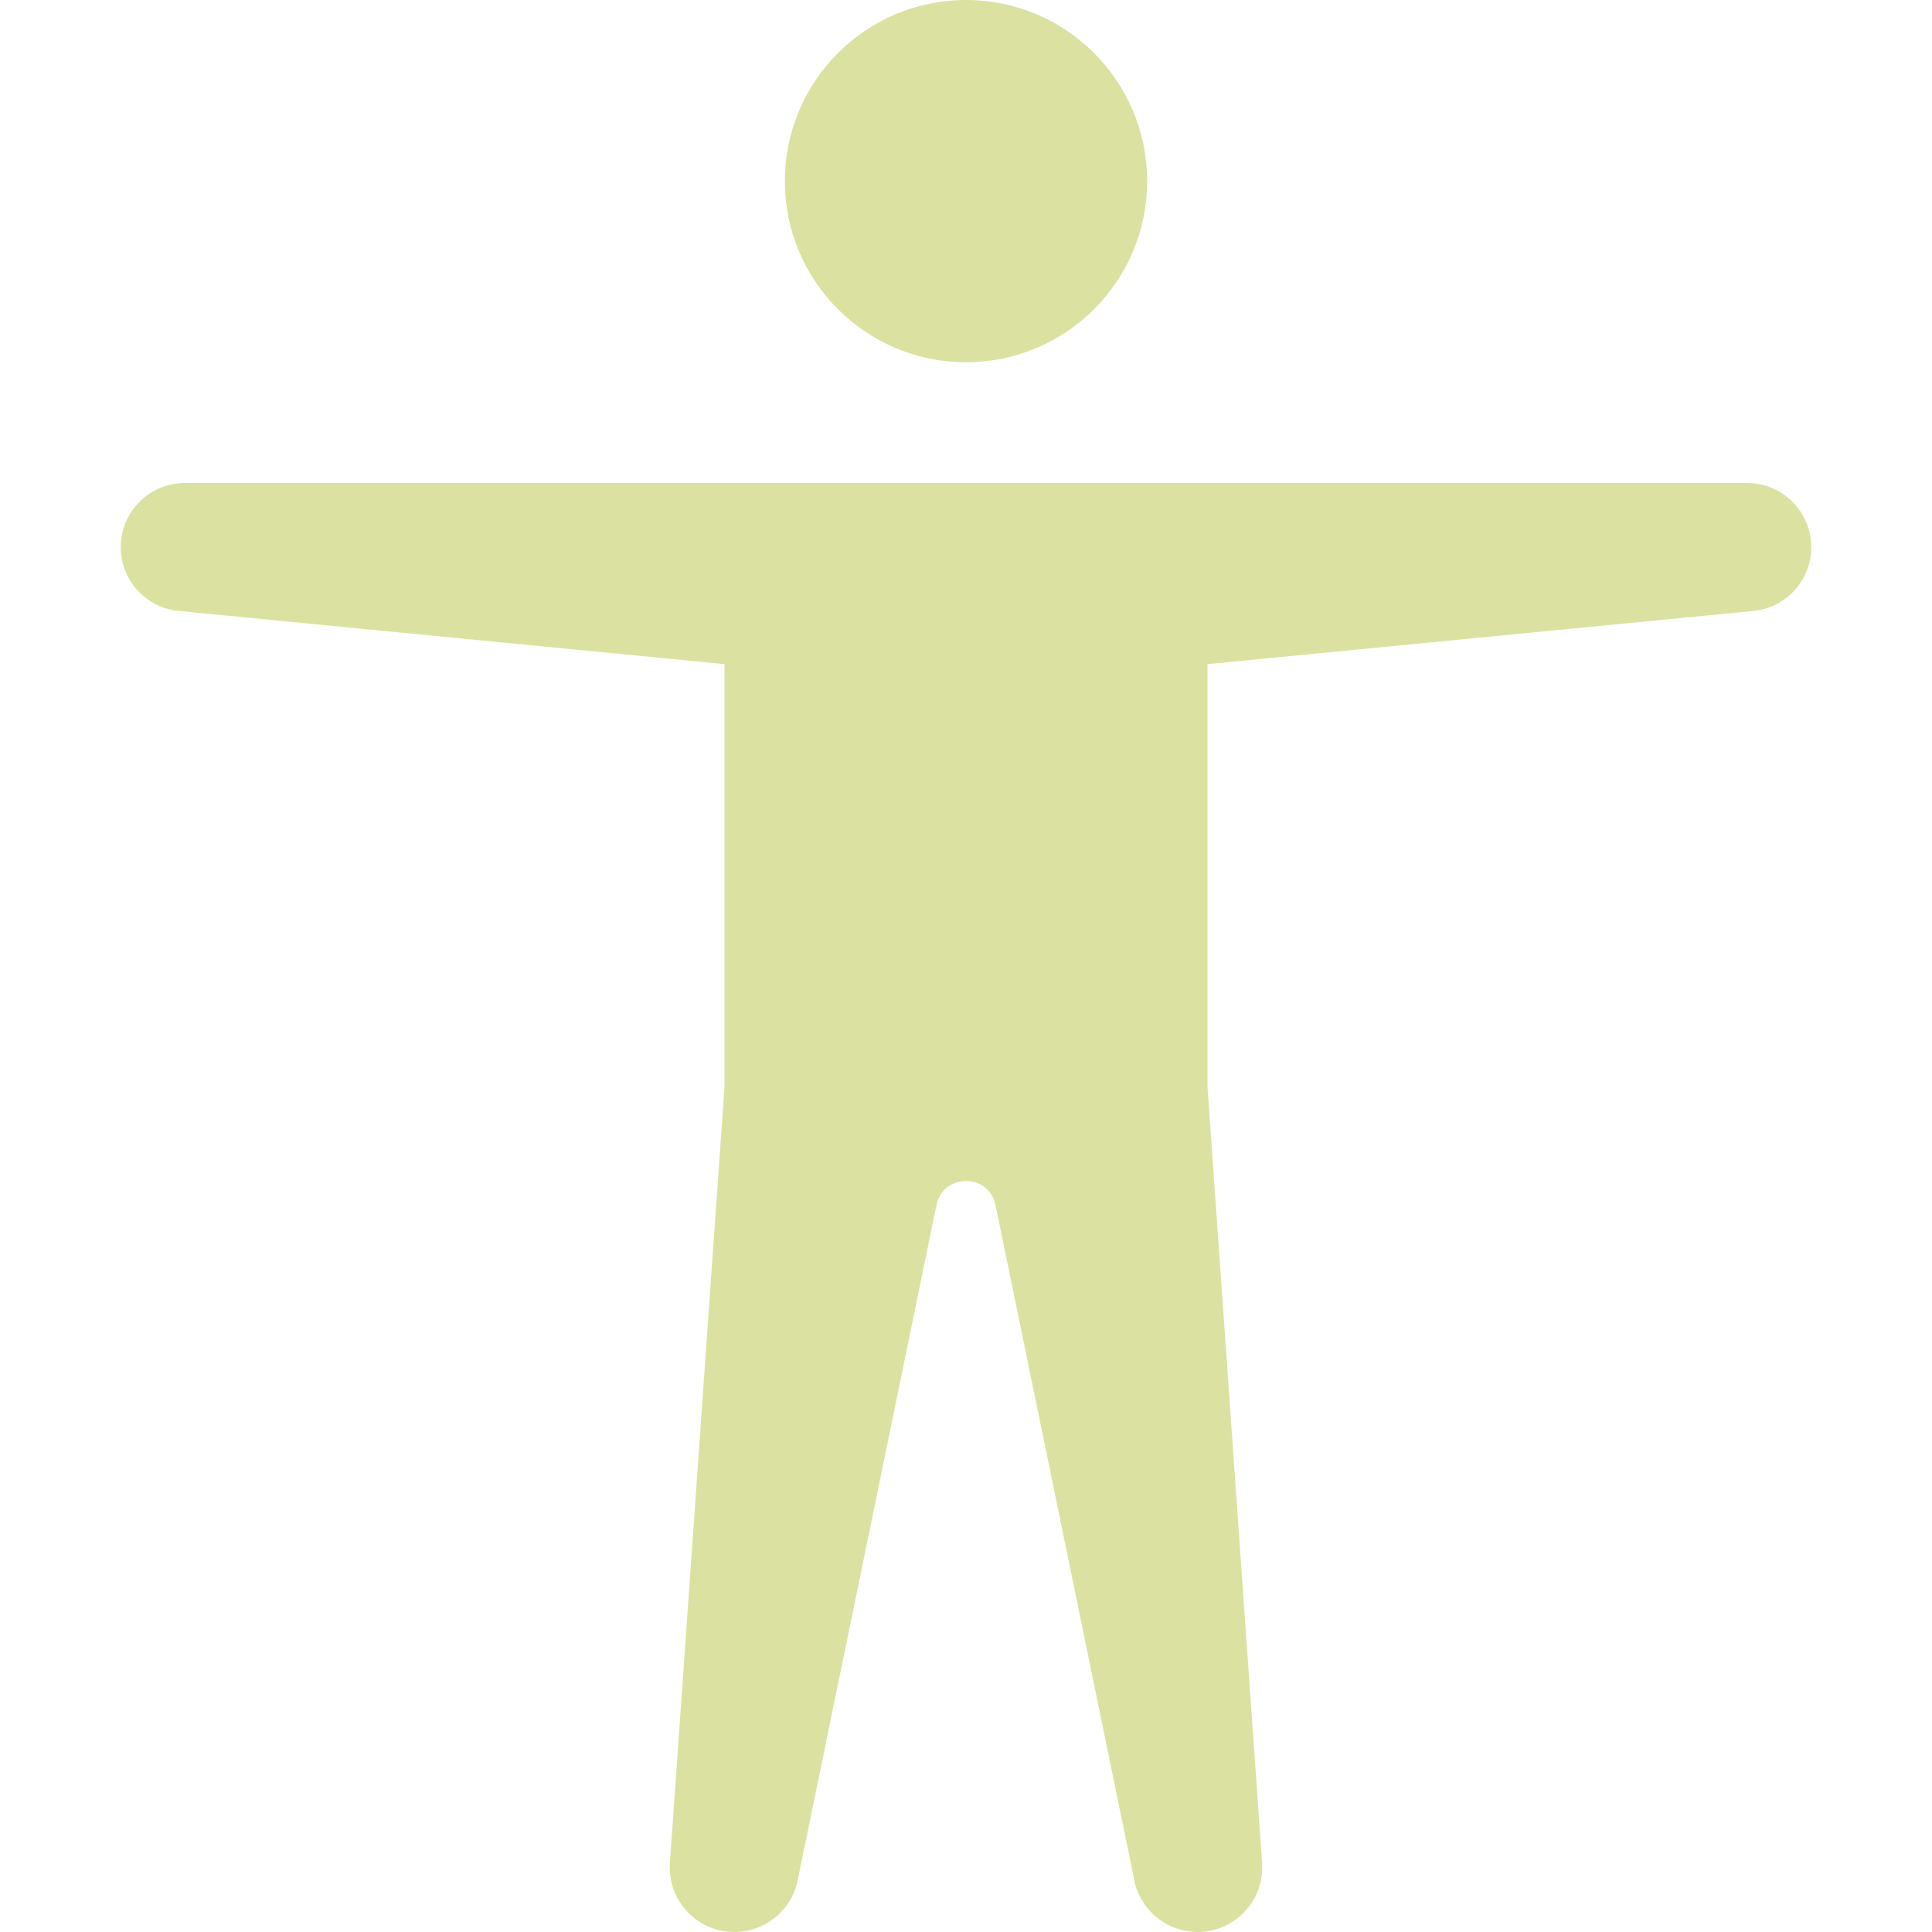
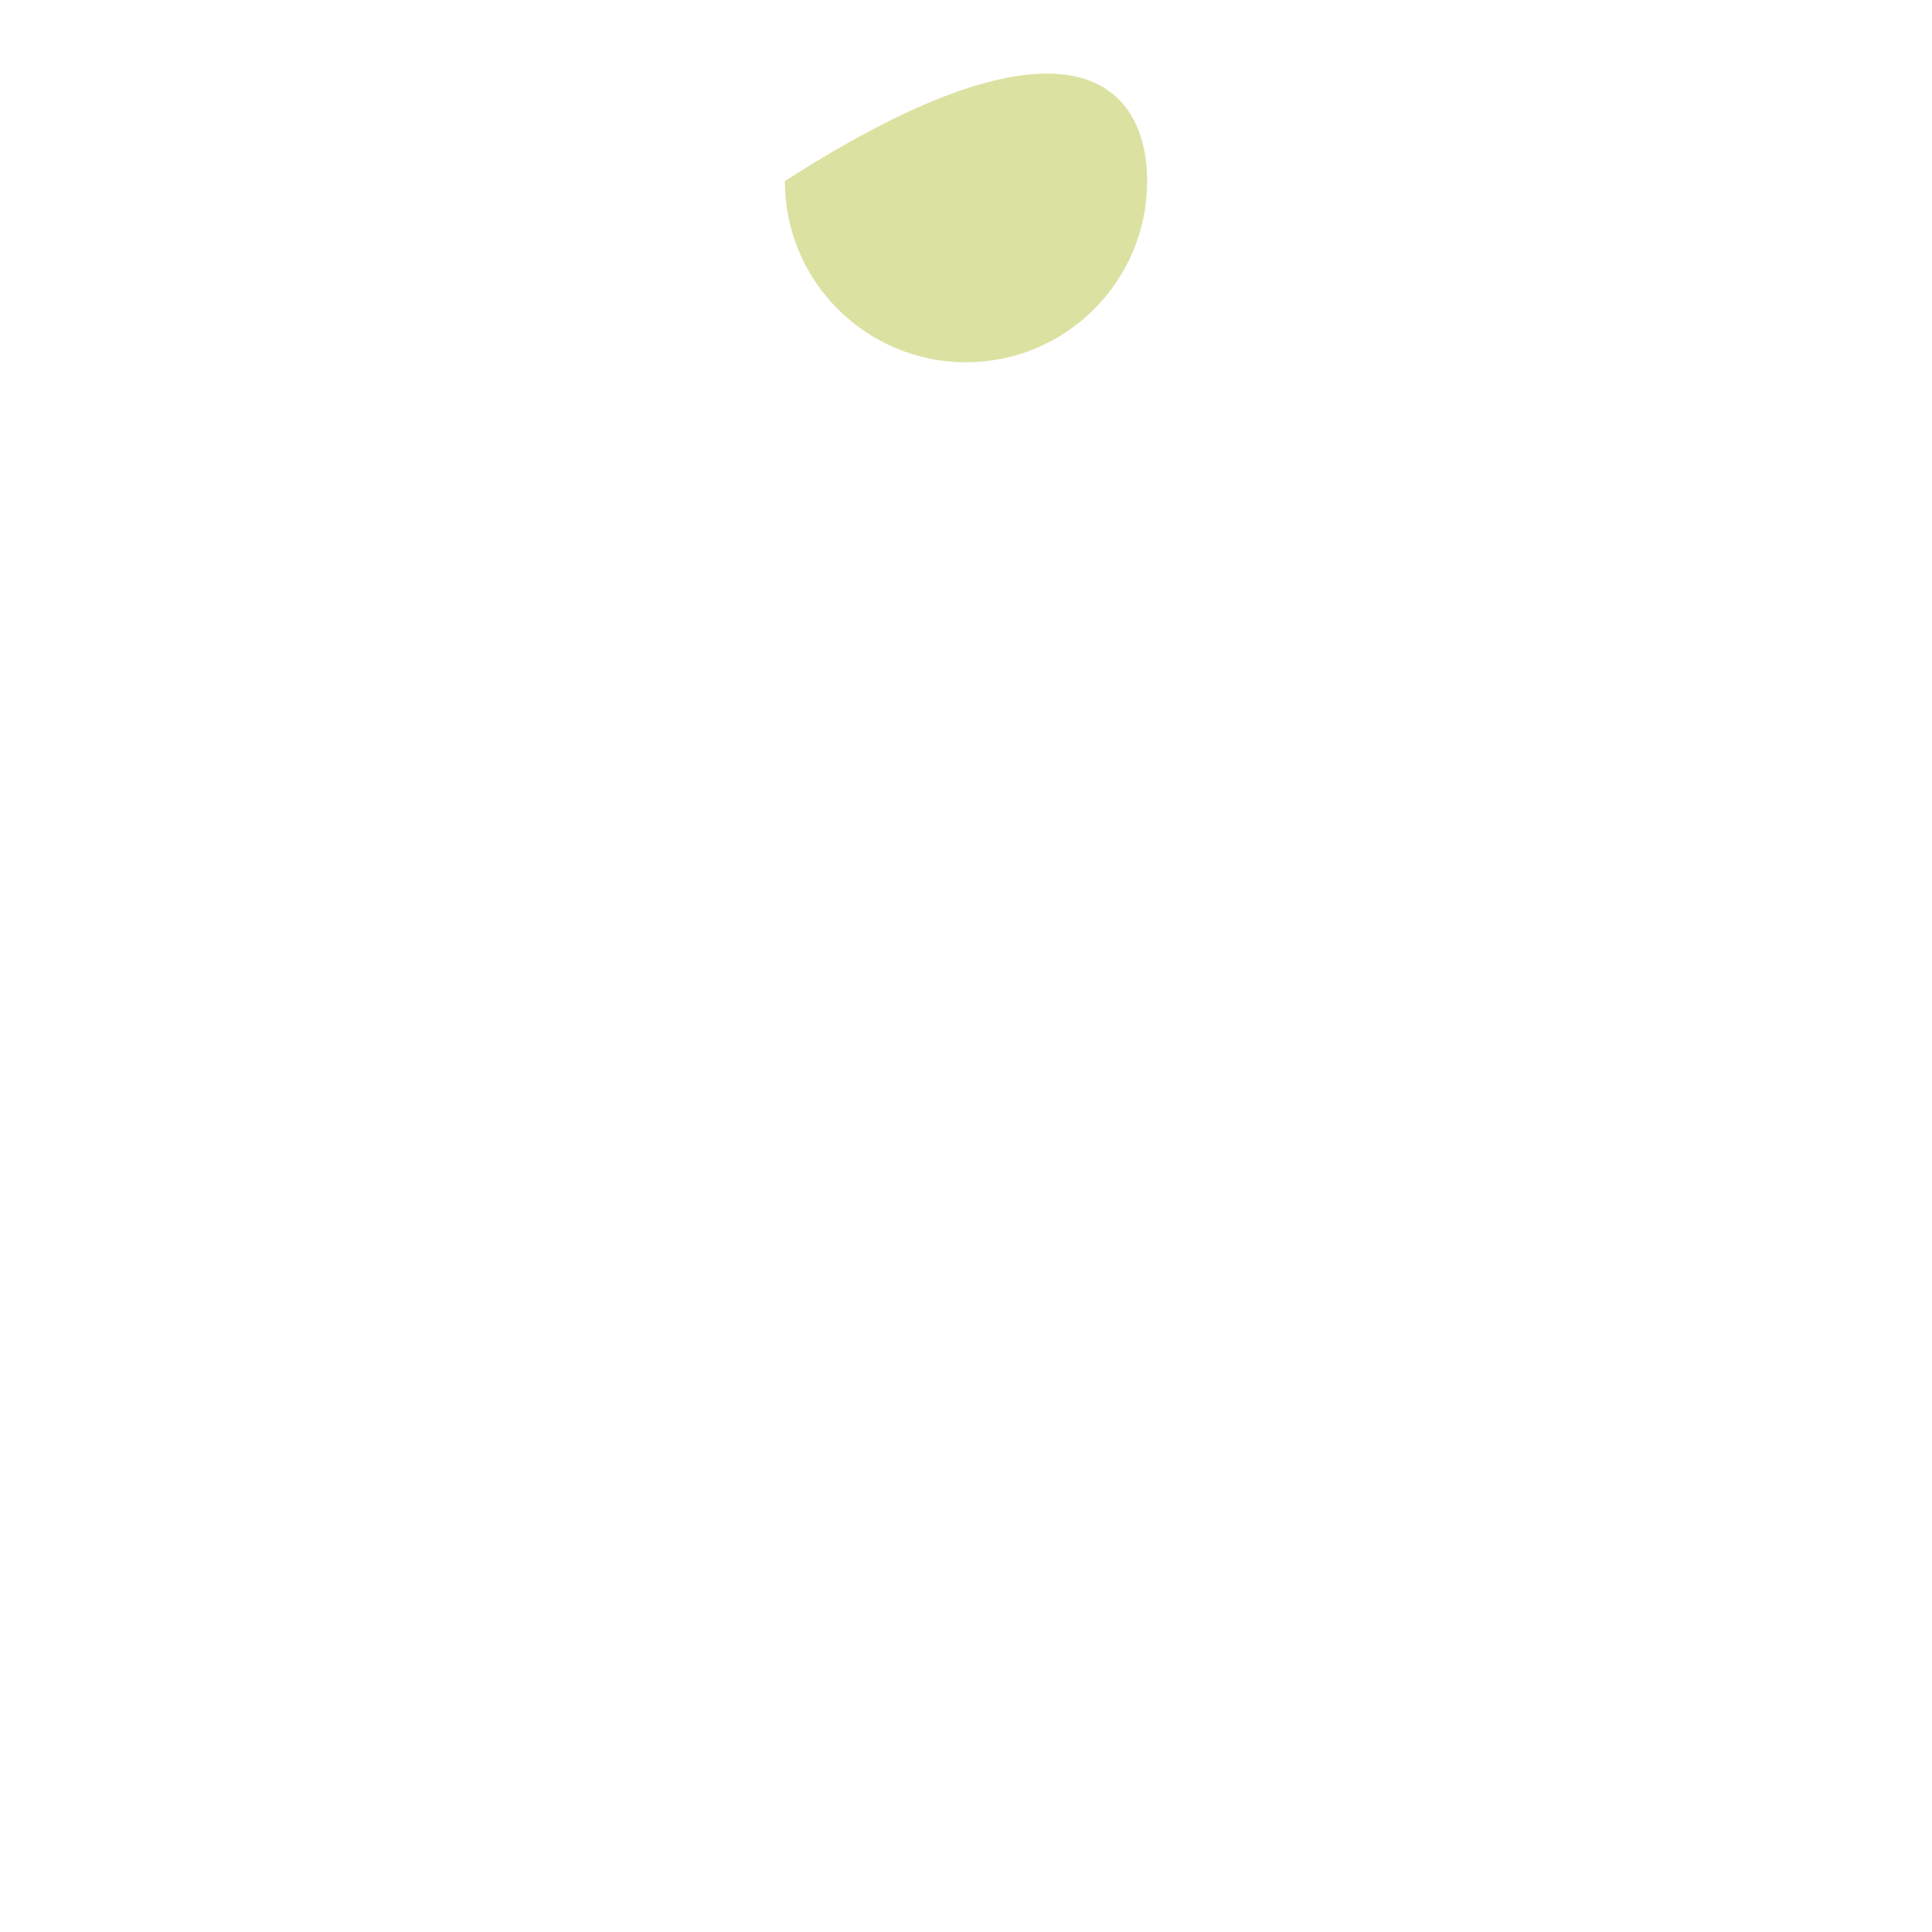
<svg xmlns="http://www.w3.org/2000/svg" width="249" height="249" viewBox="0 0 249 249" fill="none">
-   <path d="M147.844 23.344C147.844 36.236 137.392 46.688 124.5 46.688C111.608 46.688 101.156 36.236 101.156 23.344C101.156 10.451 111.608 0 124.5 0C137.392 0 147.844 10.451 147.844 23.344Z" fill="#DBE2A1" />
-   <path d="M93.375 85.594L22.803 78.718C18.667 78.201 15.562 74.684 15.562 70.516C15.562 65.951 19.263 62.25 23.828 62.25H225.172C229.737 62.25 233.438 65.951 233.438 70.516C233.438 74.684 230.333 78.201 226.197 78.718L155.625 85.594V140.062L162.654 239.975C163.059 244.833 159.225 249 154.35 249C150.526 249 147.193 246.398 146.266 242.688L128.274 155.16C127.292 151.231 121.708 151.231 120.726 155.16L102.734 242.688C101.807 246.398 98.474 249 94.65 249C89.775 249 85.941 244.833 86.346 239.975L93.375 140.062V85.594Z" fill="#DBE2A1" />
+   <path d="M147.844 23.344C147.844 36.236 137.392 46.688 124.5 46.688C111.608 46.688 101.156 36.236 101.156 23.344C137.392 0 147.844 10.451 147.844 23.344Z" fill="#DBE2A1" />
</svg>